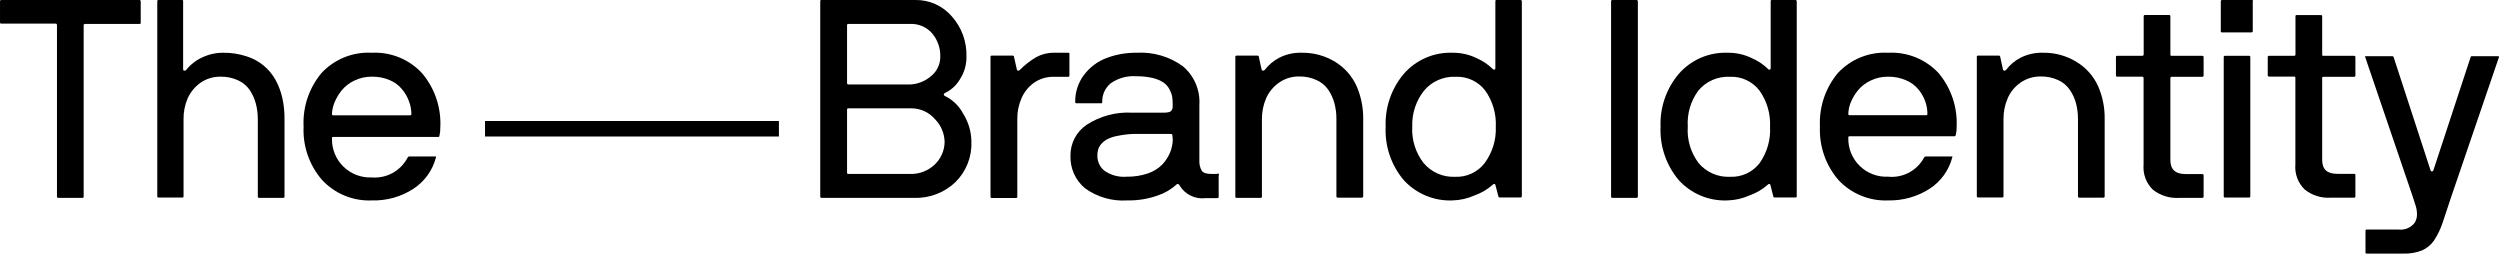
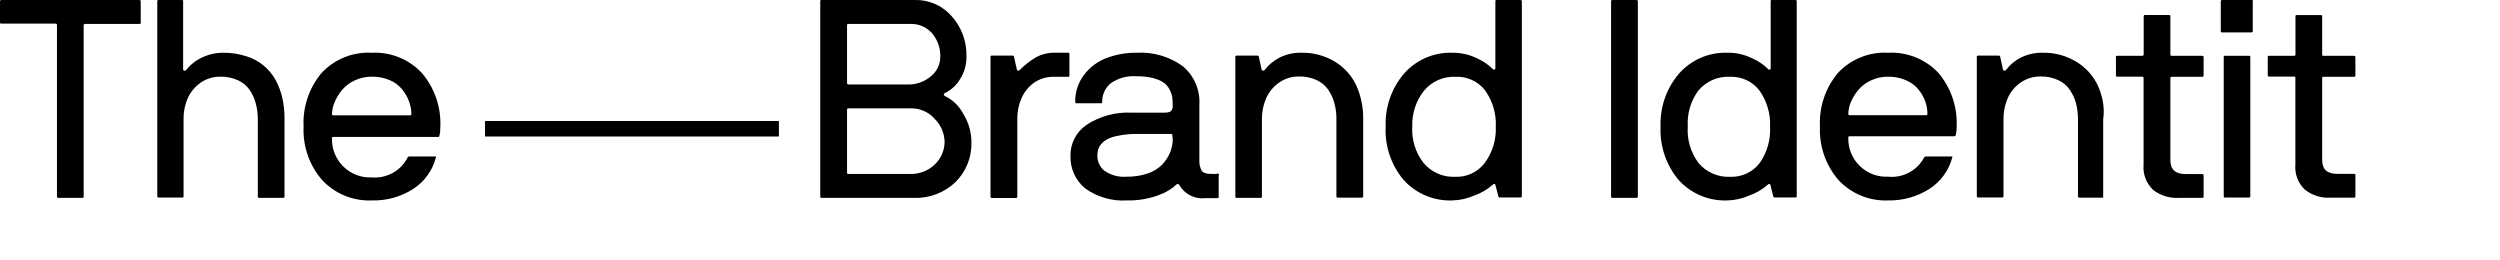
<svg xmlns="http://www.w3.org/2000/svg" width="183" height="19" viewBox="0 0 183 19" fill="none">
  <g clip-path="url(#clip0_1540_10047)">
    <path d="M10.193 0H0.078C0.065 0.002 0.054 0.006 0.043 0.013C0.033 0.019 0.023 0.028 0.016 0.038C0.009 0.048 0.004 0.059 0.001 0.071C-0.001 0.083 -0.002 0.096 0.001 0.108V1.652C0.001 1.664 0.005 1.676 0.01 1.686C0.016 1.697 0.024 1.706 0.033 1.713C0.043 1.721 0.054 1.726 0.065 1.729C0.077 1.732 0.089 1.732 0.101 1.73H4.07C4.108 1.73 4.139 1.73 4.17 1.807V14.385C4.169 14.399 4.171 14.414 4.176 14.427C4.181 14.441 4.189 14.453 4.199 14.462C4.21 14.472 4.222 14.479 4.236 14.483C4.25 14.487 4.264 14.488 4.278 14.486H6.054C6.065 14.484 6.076 14.48 6.086 14.473C6.095 14.467 6.104 14.46 6.11 14.45C6.117 14.441 6.121 14.43 6.124 14.419C6.126 14.408 6.126 14.396 6.124 14.385V1.861C6.121 1.847 6.122 1.832 6.126 1.819C6.13 1.805 6.137 1.792 6.147 1.782C6.157 1.771 6.169 1.763 6.182 1.758C6.195 1.753 6.21 1.751 6.224 1.753H10.193C10.27 1.753 10.301 1.753 10.301 1.652V0.108C10.301 0.039 10.27 0 10.193 0Z" fill="black" style="fill:black;fill-opacity:1;" />
    <path d="M20.177 5.861C19.719 5.026 18.955 4.403 18.046 4.123C17.5 3.944 16.929 3.855 16.355 3.861C15.821 3.856 15.293 3.972 14.81 4.2C14.35 4.409 13.945 4.724 13.629 5.119C13.613 5.141 13.592 5.157 13.567 5.167C13.543 5.176 13.516 5.178 13.49 5.173C13.467 5.171 13.445 5.161 13.43 5.144C13.414 5.126 13.405 5.104 13.405 5.081V0.108C13.411 0.096 13.413 0.082 13.411 0.069C13.41 0.056 13.405 0.043 13.397 0.032C13.389 0.021 13.379 0.012 13.367 0.007C13.355 0.001 13.341 -0.001 13.328 -8.62418e-05H11.583C11.572 0.002 11.561 0.006 11.551 0.012C11.542 0.018 11.533 0.026 11.527 0.035C11.52 0.045 11.516 0.055 11.514 0.066C11.511 0.078 11.511 0.089 11.513 0.1V14.385C11.513 14.431 11.56 14.462 11.614 14.462H13.359C13.371 14.461 13.382 14.458 13.393 14.452C13.403 14.447 13.413 14.439 13.42 14.429C13.427 14.42 13.432 14.409 13.435 14.397C13.438 14.386 13.438 14.374 13.436 14.362V8.725C13.427 8.194 13.532 7.668 13.745 7.181C13.951 6.733 14.27 6.347 14.671 6.061C15.101 5.762 15.615 5.605 16.139 5.613C16.58 5.603 17.018 5.693 17.42 5.876C17.765 6.03 18.062 6.276 18.277 6.586C18.481 6.889 18.632 7.223 18.725 7.575C18.824 7.953 18.874 8.342 18.872 8.733V14.408C18.876 14.431 18.888 14.452 18.907 14.467C18.925 14.481 18.949 14.488 18.972 14.486H20.717C20.795 14.486 20.826 14.447 20.826 14.385V8.733C20.833 8.214 20.781 7.696 20.671 7.189C20.568 6.725 20.402 6.279 20.177 5.861Z" fill="black" style="fill:black;fill-opacity:1;" />
    <path d="M30.887 5.351C30.421 4.85 29.852 4.457 29.218 4.2C28.584 3.942 27.902 3.826 27.219 3.861C26.536 3.823 25.853 3.935 25.218 4.19C24.582 4.445 24.011 4.836 23.544 5.335C22.622 6.431 22.15 7.836 22.223 9.266C22.155 10.693 22.639 12.093 23.574 13.173C24.037 13.671 24.603 14.063 25.232 14.322C25.861 14.581 26.539 14.7 27.219 14.671C28.29 14.703 29.345 14.409 30.246 13.829C31.074 13.295 31.67 12.468 31.914 11.513C31.917 11.492 31.917 11.471 31.914 11.451H31.867H29.968C29.937 11.451 29.907 11.461 29.882 11.479C29.857 11.497 29.839 11.522 29.829 11.551C29.582 12.02 29.204 12.406 28.74 12.662C28.276 12.917 27.747 13.03 27.219 12.988C26.837 13.006 26.455 12.945 26.097 12.809C25.739 12.673 25.414 12.465 25.14 12.198C24.866 11.931 24.65 11.61 24.506 11.255C24.361 10.901 24.291 10.521 24.3 10.138C24.3 10.061 24.3 10.023 24.401 10.023H32.068C32.122 10.023 32.153 10.023 32.169 9.922C32.216 9.73 32.237 9.533 32.23 9.335C32.309 7.884 31.828 6.458 30.887 5.351ZM30.114 8.362C30.111 8.386 30.098 8.406 30.08 8.421C30.061 8.435 30.038 8.442 30.014 8.44H24.378C24.366 8.439 24.354 8.435 24.343 8.43C24.333 8.424 24.324 8.416 24.316 8.407C24.309 8.397 24.304 8.386 24.301 8.375C24.298 8.363 24.298 8.351 24.3 8.339C24.311 8.052 24.374 7.77 24.486 7.505C24.616 7.185 24.793 6.886 25.011 6.617C25.263 6.313 25.579 6.068 25.937 5.899C26.339 5.705 26.78 5.607 27.227 5.613C27.675 5.605 28.12 5.691 28.532 5.868C28.883 6.014 29.194 6.245 29.435 6.54C29.651 6.8 29.82 7.095 29.937 7.413C30.05 7.709 30.11 8.022 30.114 8.339V8.362Z" fill="black" style="fill:black;fill-opacity:1;" />
    <path d="M69.162 7.026C69.14 7.018 69.121 7.003 69.108 6.984C69.094 6.965 69.087 6.942 69.087 6.918C69.087 6.895 69.094 6.872 69.108 6.853C69.121 6.834 69.14 6.819 69.162 6.81C69.623 6.595 70.008 6.245 70.266 5.806C70.591 5.306 70.758 4.72 70.745 4.123C70.773 3.05 70.392 2.007 69.679 1.204C69.348 0.818 68.935 0.509 68.47 0.301C68.006 0.093 67.501 -0.01 66.992 -8.99988e-05H60.151C60.081 -8.99988e-05 60.042 -8.99981e-05 60.042 0.1V14.385C60.041 14.399 60.043 14.414 60.048 14.427C60.053 14.44 60.061 14.452 60.072 14.462C60.082 14.472 60.095 14.479 60.108 14.483C60.122 14.487 60.136 14.488 60.151 14.486H66.891C67.448 14.506 68.002 14.415 68.523 14.219C69.044 14.023 69.521 13.725 69.926 13.343C70.32 12.957 70.629 12.494 70.832 11.982C71.036 11.47 71.129 10.921 71.107 10.37C71.1 9.645 70.892 8.937 70.505 8.324C70.209 7.758 69.738 7.302 69.162 7.026ZM62.004 1.83C62.005 1.818 62.008 1.806 62.014 1.796C62.019 1.785 62.027 1.776 62.037 1.769C62.046 1.762 62.057 1.756 62.069 1.754C62.08 1.751 62.092 1.75 62.104 1.753H66.613C66.921 1.737 67.227 1.792 67.51 1.914C67.792 2.036 68.043 2.221 68.243 2.455C68.637 2.929 68.846 3.53 68.829 4.146C68.832 4.42 68.772 4.691 68.654 4.939C68.537 5.186 68.364 5.404 68.15 5.575C67.719 5.946 67.174 6.161 66.606 6.185H62.104C62.035 6.185 62.004 6.146 62.004 6.069V1.83ZM68.436 12.03C68.195 12.264 67.909 12.446 67.596 12.567C67.283 12.688 66.949 12.744 66.613 12.733H62.081C62.069 12.732 62.057 12.728 62.047 12.723C62.036 12.717 62.027 12.709 62.02 12.7C62.013 12.69 62.007 12.679 62.005 12.668C62.002 12.656 62.002 12.644 62.004 12.632V7.999C62.006 7.988 62.01 7.977 62.016 7.968C62.022 7.958 62.03 7.95 62.039 7.943C62.048 7.937 62.059 7.932 62.07 7.93C62.081 7.928 62.093 7.928 62.104 7.93H66.737C67.056 7.933 67.371 8.003 67.661 8.136C67.951 8.269 68.21 8.462 68.42 8.702C68.876 9.151 69.136 9.761 69.146 10.401C69.141 10.706 69.075 11.007 68.953 11.286C68.832 11.566 68.656 11.819 68.436 12.03Z" fill="black" style="fill:black;fill-opacity:1;" />
    <path d="M97.755 4.54C97.009 4.078 96.146 3.842 95.269 3.861C94.706 3.845 94.149 3.969 93.647 4.224C93.231 4.438 92.868 4.741 92.582 5.112C92.568 5.13 92.551 5.145 92.531 5.156C92.511 5.167 92.489 5.173 92.466 5.173C92.441 5.175 92.416 5.168 92.395 5.154C92.374 5.14 92.358 5.12 92.35 5.096L92.149 4.169C92.149 4.1 92.095 4.069 92.049 4.069H90.504C90.493 4.07 90.481 4.073 90.47 4.079C90.46 4.085 90.451 4.093 90.443 4.102C90.436 4.112 90.431 4.122 90.428 4.134C90.425 4.146 90.425 4.158 90.427 4.169V14.416C90.429 14.427 90.433 14.438 90.439 14.448C90.445 14.457 90.453 14.466 90.463 14.472C90.472 14.479 90.483 14.483 90.494 14.485C90.505 14.488 90.516 14.488 90.528 14.485H92.304C92.315 14.484 92.326 14.479 92.335 14.473C92.345 14.467 92.353 14.459 92.36 14.45C92.366 14.441 92.371 14.43 92.373 14.419C92.375 14.408 92.375 14.396 92.373 14.385V8.733C92.367 8.202 92.472 7.676 92.682 7.189C92.887 6.728 93.216 6.332 93.632 6.046C94.061 5.745 94.575 5.588 95.099 5.598C95.538 5.588 95.973 5.678 96.373 5.861C96.718 6.015 97.014 6.261 97.23 6.571C97.432 6.871 97.583 7.202 97.678 7.552C97.78 7.929 97.829 8.319 97.825 8.71V14.393C97.83 14.415 97.843 14.435 97.861 14.449C97.879 14.463 97.902 14.471 97.925 14.47H99.67C99.747 14.47 99.786 14.431 99.786 14.37V8.733C99.8 7.894 99.634 7.062 99.299 6.293C98.968 5.569 98.431 4.959 97.755 4.54Z" fill="black" style="fill:black;fill-opacity:1;" />
    <path d="M111.322 -0H109.569C109.5 -0 109.461 -0 109.461 0.1V5.003C109.461 5.023 109.455 5.043 109.444 5.059C109.433 5.076 109.418 5.088 109.399 5.096C109.361 5.096 109.315 5.096 109.26 5.042C108.929 4.718 108.542 4.457 108.118 4.27C107.559 3.993 106.942 3.853 106.319 3.861C105.648 3.837 104.98 3.964 104.365 4.231C103.749 4.498 103.2 4.899 102.759 5.405C101.85 6.481 101.376 7.858 101.431 9.266C101.36 10.691 101.832 12.09 102.751 13.181C103.202 13.675 103.756 14.065 104.373 14.322C104.991 14.58 105.658 14.699 106.326 14.671C106.886 14.656 107.437 14.53 107.948 14.3C108.431 14.131 108.877 13.868 109.26 13.528C109.353 13.435 109.423 13.443 109.461 13.528L109.677 14.354C109.677 14.416 109.724 14.455 109.778 14.455H111.322C111.345 14.449 111.364 14.436 111.379 14.418C111.393 14.4 111.4 14.377 111.399 14.354V0.077C111.396 0.058 111.387 0.04 111.373 0.026C111.359 0.012 111.342 0.003 111.322 -0ZM108.681 11.93C108.43 12.26 108.101 12.525 107.725 12.701C107.348 12.878 106.935 12.96 106.519 12.941C106.081 12.963 105.644 12.883 105.242 12.707C104.841 12.532 104.485 12.265 104.203 11.93C103.616 11.17 103.322 10.224 103.377 9.266C103.343 8.313 103.65 7.38 104.241 6.633C104.523 6.297 104.879 6.031 105.281 5.855C105.683 5.68 106.12 5.6 106.558 5.621C106.973 5.602 107.387 5.685 107.763 5.861C108.14 6.037 108.468 6.302 108.72 6.633C109.267 7.404 109.538 8.337 109.492 9.281C109.533 10.231 109.247 11.165 108.681 11.93Z" fill="black" style="fill:black;fill-opacity:1;" />
    <path d="M78.196 3.861H77.154C76.698 3.855 76.249 3.967 75.849 4.185C75.413 4.44 75.013 4.752 74.66 5.112C74.645 5.129 74.628 5.143 74.608 5.154C74.588 5.165 74.566 5.171 74.544 5.173C74.498 5.173 74.467 5.173 74.436 5.096L74.227 4.17C74.227 4.1 74.173 4.069 74.127 4.069H72.583C72.571 4.07 72.559 4.073 72.549 4.079C72.538 4.085 72.529 4.093 72.522 4.102C72.514 4.112 72.509 4.122 72.506 4.134C72.504 4.146 72.503 4.158 72.505 4.17V14.416C72.509 14.439 72.522 14.46 72.54 14.474C72.559 14.489 72.582 14.495 72.606 14.493H74.359C74.373 14.496 74.387 14.495 74.401 14.491C74.414 14.487 74.427 14.479 74.438 14.47C74.448 14.46 74.456 14.448 74.461 14.435C74.466 14.421 74.468 14.407 74.467 14.393V8.733C74.457 8.202 74.563 7.675 74.775 7.189C74.968 6.742 75.278 6.355 75.671 6.069C76.098 5.768 76.609 5.612 77.131 5.621H78.173C78.243 5.621 78.281 5.621 78.281 5.521V3.977C78.304 3.907 78.266 3.861 78.196 3.861Z" fill="black" style="fill:black;fill-opacity:1;" />
    <path d="M89.068 12.733H88.682C88.311 12.733 88.072 12.655 87.964 12.493C87.835 12.258 87.776 11.99 87.794 11.721V7.675C87.828 7.14 87.735 6.605 87.523 6.112C87.311 5.62 86.986 5.184 86.574 4.841C85.591 4.134 84.394 3.787 83.184 3.861C82.438 3.853 81.697 3.984 80.999 4.247C80.346 4.493 79.776 4.919 79.355 5.475C78.917 6.051 78.688 6.759 78.706 7.482C78.707 7.494 78.71 7.506 78.716 7.516C78.722 7.527 78.729 7.536 78.739 7.543C78.748 7.55 78.759 7.556 78.771 7.558C78.782 7.561 78.794 7.562 78.806 7.559H80.575C80.652 7.559 80.683 7.559 80.683 7.459C80.676 7.2 80.728 6.944 80.835 6.708C80.942 6.473 81.101 6.265 81.3 6.1C81.849 5.713 82.515 5.53 83.184 5.583C83.595 5.576 84.005 5.62 84.404 5.714C84.678 5.782 84.939 5.894 85.177 6.046C85.355 6.172 85.501 6.338 85.601 6.532C85.695 6.699 85.763 6.878 85.802 7.065C85.827 7.244 85.84 7.425 85.841 7.606C85.841 7.698 85.841 7.791 85.841 7.884C85.825 7.949 85.799 8.012 85.763 8.069C85.741 8.105 85.712 8.135 85.677 8.159C85.643 8.183 85.604 8.2 85.563 8.208C85.431 8.24 85.296 8.253 85.161 8.247H82.845C81.673 8.186 80.513 8.5 79.532 9.142C79.165 9.392 78.866 9.728 78.661 10.121C78.456 10.515 78.352 10.953 78.358 11.397C78.342 11.85 78.43 12.3 78.614 12.714C78.799 13.127 79.076 13.493 79.424 13.783C80.319 14.429 81.411 14.743 82.513 14.671C83.275 14.686 84.033 14.563 84.752 14.308C85.271 14.135 85.747 13.853 86.149 13.482C86.164 13.474 86.18 13.47 86.196 13.47C86.212 13.47 86.228 13.474 86.242 13.482C86.264 13.481 86.286 13.489 86.303 13.503C86.32 13.517 86.331 13.537 86.335 13.559C86.528 13.89 86.816 14.156 87.161 14.324C87.506 14.492 87.893 14.553 88.273 14.501H89.13C89.142 14.5 89.153 14.497 89.164 14.491C89.174 14.485 89.184 14.477 89.191 14.468C89.198 14.459 89.204 14.448 89.206 14.436C89.209 14.424 89.209 14.412 89.207 14.401V12.856C89.224 12.838 89.232 12.814 89.231 12.789C89.229 12.764 89.218 12.741 89.199 12.725C89.181 12.709 89.157 12.7 89.132 12.702C89.108 12.703 89.085 12.714 89.068 12.733ZM85.848 10.208C85.84 10.539 85.772 10.866 85.647 11.173C85.51 11.491 85.32 11.784 85.084 12.038C84.787 12.336 84.425 12.56 84.026 12.694C83.529 12.862 83.006 12.943 82.482 12.934C81.899 12.984 81.317 12.829 80.837 12.493C80.675 12.36 80.546 12.193 80.457 12.003C80.369 11.813 80.325 11.606 80.327 11.397C80.323 11.248 80.341 11.1 80.381 10.957C80.425 10.81 80.499 10.673 80.598 10.555C80.721 10.411 80.87 10.29 81.038 10.2C81.28 10.075 81.541 9.989 81.81 9.945C82.176 9.868 82.548 9.821 82.922 9.806H85.709C85.723 9.804 85.738 9.805 85.751 9.809C85.765 9.813 85.778 9.82 85.788 9.83C85.799 9.839 85.807 9.851 85.812 9.865C85.817 9.878 85.819 9.892 85.817 9.907L85.848 10.208Z" fill="black" style="fill:black;fill-opacity:1;" />
    <path d="M119.777 -0H118.008C117.996 0.001 117.985 0.004 117.974 0.01C117.964 0.015 117.955 0.023 117.947 0.033C117.94 0.042 117.935 0.053 117.932 0.065C117.929 0.076 117.929 0.089 117.931 0.1V14.408C117.935 14.431 117.947 14.452 117.966 14.467C117.985 14.481 118.008 14.488 118.032 14.485H119.777C119.854 14.485 119.892 14.447 119.892 14.385V0.108C119.892 0.038 119.854 -0 119.777 -0Z" fill="black" style="fill:black;fill-opacity:1;" />
    <path d="M131.444 0H129.722C129.645 0 129.614 0 129.614 0.1V5.004C129.614 5.023 129.608 5.043 129.597 5.059C129.586 5.076 129.57 5.089 129.552 5.096C129.526 5.104 129.499 5.102 129.474 5.093C129.449 5.083 129.427 5.065 129.413 5.042C129.079 4.717 128.69 4.456 128.263 4.27C127.699 3.99 127.077 3.85 126.448 3.861C125.777 3.838 125.11 3.964 124.494 4.231C123.878 4.498 123.33 4.899 122.888 5.405C121.977 6.48 121.501 7.857 121.553 9.266C121.488 10.691 121.962 12.089 122.881 13.181C123.33 13.675 123.882 14.065 124.499 14.322C125.115 14.58 125.781 14.699 126.448 14.671C127.01 14.657 127.564 14.531 128.077 14.3C128.56 14.129 129.006 13.867 129.39 13.528C129.483 13.435 129.552 13.443 129.591 13.528L129.799 14.354C129.799 14.416 129.853 14.455 129.9 14.455H131.444C131.456 14.454 131.467 14.45 131.478 14.445C131.489 14.439 131.498 14.431 131.505 14.422C131.512 14.412 131.517 14.401 131.52 14.39C131.523 14.378 131.523 14.366 131.521 14.354V0.077C131.519 0.057 131.511 0.039 131.497 0.025C131.482 0.01 131.464 0.002 131.444 0ZM128.811 11.93C128.559 12.26 128.23 12.525 127.854 12.701C127.478 12.877 127.064 12.959 126.649 12.941C126.211 12.963 125.774 12.884 125.372 12.708C124.97 12.533 124.614 12.266 124.332 11.93C123.759 11.165 123.479 10.22 123.545 9.266C123.485 8.325 123.758 7.393 124.317 6.633C124.598 6.295 124.953 6.028 125.355 5.853C125.758 5.677 126.195 5.598 126.633 5.621C127.049 5.603 127.462 5.685 127.839 5.861C128.215 6.037 128.544 6.302 128.795 6.633C129.342 7.404 129.614 8.337 129.568 9.281C129.62 10.224 129.354 11.157 128.811 11.93Z" fill="black" style="fill:black;fill-opacity:1;" />
    <path d="M164.824 0H162.639C162.616 0.004 162.595 0.016 162.581 0.035C162.566 0.054 162.56 0.077 162.562 0.1V2.262C162.562 2.34 162.562 2.371 162.655 2.371H164.817C164.83 2.37 164.842 2.366 164.854 2.36C164.865 2.354 164.875 2.345 164.883 2.335C164.891 2.325 164.897 2.313 164.9 2.301C164.903 2.288 164.904 2.275 164.902 2.262V0.1C164.94 0 164.902 0 164.824 0Z" fill="black" style="fill:black;fill-opacity:1;" />
    <path d="M164.622 4.085H162.847C162.835 4.086 162.825 4.091 162.815 4.097C162.805 4.103 162.797 4.111 162.79 4.12C162.784 4.129 162.779 4.14 162.777 4.151C162.775 4.162 162.775 4.174 162.777 4.185V14.385C162.781 14.408 162.793 14.429 162.812 14.444C162.831 14.458 162.854 14.465 162.877 14.462H164.646C164.669 14.459 164.69 14.446 164.704 14.427C164.718 14.409 164.725 14.385 164.723 14.362V4.154C164.721 4.143 164.717 4.132 164.711 4.123C164.705 4.113 164.697 4.105 164.687 4.098C164.678 4.092 164.667 4.087 164.656 4.085C164.645 4.082 164.634 4.082 164.622 4.085Z" fill="black" style="fill:black;fill-opacity:1;" />
    <path d="M172.307 4.085H170.083C170.014 4.085 169.983 4.085 169.983 3.977V1.174C169.981 1.162 169.977 1.152 169.971 1.142C169.965 1.132 169.957 1.124 169.947 1.118C169.938 1.111 169.927 1.107 169.916 1.104C169.905 1.102 169.894 1.102 169.882 1.104H168.137C168.06 1.104 168.029 1.104 168.029 1.205V3.977C168.032 3.991 168.031 4.005 168.027 4.019C168.023 4.032 168.016 4.045 168.006 4.056C167.996 4.066 167.984 4.074 167.971 4.079C167.957 4.084 167.943 4.086 167.929 4.085H166.076C166.064 4.086 166.052 4.089 166.042 4.095C166.031 4.1 166.022 4.108 166.015 4.118C166.007 4.127 166.002 4.138 165.999 4.15C165.997 4.161 165.996 4.173 165.999 4.185V5.521C166 5.544 166.011 5.566 166.028 5.581C166.045 5.597 166.068 5.606 166.091 5.606H167.921C167.991 5.606 168.022 5.606 168.022 5.714V12.038C167.991 12.378 168.038 12.72 168.158 13.04C168.279 13.36 168.469 13.648 168.717 13.883C169.253 14.306 169.927 14.516 170.608 14.47H172.307C172.321 14.473 172.336 14.472 172.349 14.468C172.363 14.464 172.375 14.457 172.386 14.447C172.396 14.437 172.404 14.425 172.41 14.412C172.415 14.398 172.417 14.384 172.415 14.37V12.825C172.415 12.756 172.415 12.725 172.307 12.725H171.095C170.323 12.725 169.983 12.385 169.983 11.698V5.729C169.983 5.66 169.983 5.621 170.083 5.621H172.307C172.321 5.624 172.336 5.623 172.349 5.619C172.363 5.615 172.375 5.608 172.386 5.598C172.396 5.588 172.404 5.576 172.41 5.563C172.415 5.549 172.417 5.535 172.415 5.521V4.185C172.415 4.116 172.376 4.085 172.307 4.085Z" fill="black" style="fill:black;fill-opacity:1;" />
-     <path d="M182.892 4.116C182.865 4.105 182.835 4.105 182.807 4.116H180.939C180.892 4.116 180.862 4.116 180.838 4.216L178.12 12.478C178.112 12.498 178.098 12.515 178.08 12.527C178.062 12.539 178.042 12.546 178.02 12.547C177.998 12.549 177.976 12.542 177.958 12.53C177.94 12.517 177.926 12.499 177.92 12.478L175.225 4.216C175.225 4.146 175.163 4.116 175.117 4.116H173.186H173.132C173.127 4.125 173.124 4.136 173.124 4.146C173.124 4.157 173.127 4.168 173.132 4.177L176.607 14.377L176.785 14.934C176.874 15.168 176.921 15.416 176.924 15.667C176.931 15.883 176.878 16.097 176.769 16.285C176.634 16.47 176.451 16.615 176.241 16.706C176.031 16.797 175.8 16.83 175.572 16.802H173.256C173.186 16.802 173.155 16.802 173.155 16.91V18.454C173.155 18.524 173.155 18.563 173.256 18.563H175.927C176.394 18.578 176.859 18.499 177.294 18.331C177.641 18.177 177.94 17.931 178.159 17.62C178.435 17.204 178.653 16.752 178.808 16.277L179.402 14.486L182.923 4.185C182.927 4.172 182.925 4.158 182.92 4.145C182.914 4.132 182.904 4.122 182.892 4.116Z" fill="black" style="fill:black;fill-opacity:1;" />
-     <path d="M152.015 4.54C151.272 4.079 150.411 3.842 149.536 3.861C148.972 3.845 148.412 3.97 147.907 4.224C147.492 4.436 147.13 4.74 146.849 5.112C146.835 5.129 146.818 5.144 146.798 5.155C146.778 5.165 146.756 5.172 146.734 5.173C146.709 5.175 146.684 5.168 146.663 5.154C146.642 5.14 146.626 5.12 146.618 5.096L146.417 4.17C146.417 4.1 146.363 4.069 146.317 4.069H144.772C144.761 4.071 144.75 4.075 144.741 4.081C144.731 4.087 144.723 4.095 144.716 4.105C144.71 4.114 144.705 4.125 144.703 4.136C144.701 4.147 144.701 4.158 144.703 4.17V14.385C144.708 14.409 144.723 14.429 144.743 14.442C144.763 14.455 144.787 14.459 144.811 14.455H146.579C146.591 14.454 146.603 14.45 146.613 14.445C146.624 14.439 146.633 14.431 146.64 14.422C146.647 14.412 146.653 14.401 146.655 14.39C146.658 14.378 146.659 14.366 146.656 14.354V8.733C146.647 8.202 146.752 7.675 146.965 7.189C147.165 6.726 147.492 6.33 147.907 6.046C148.337 5.746 148.85 5.59 149.374 5.598C149.816 5.588 150.254 5.678 150.656 5.861C150.999 6.015 151.293 6.261 151.505 6.571C151.713 6.869 151.867 7.201 151.961 7.552C152.06 7.93 152.109 8.319 152.108 8.71V14.393C152.112 14.416 152.124 14.437 152.143 14.451C152.161 14.466 152.185 14.472 152.208 14.47H153.953C154.03 14.47 154.061 14.431 154.061 14.37V8.733C154.079 7.894 153.913 7.061 153.575 6.293C153.242 5.566 152.699 4.955 152.015 4.54Z" fill="black" style="fill:black;fill-opacity:1;" />
+     <path d="M152.015 4.54C151.272 4.079 150.411 3.842 149.536 3.861C148.972 3.845 148.412 3.97 147.907 4.224C147.492 4.436 147.13 4.74 146.849 5.112C146.835 5.129 146.818 5.144 146.798 5.155C146.778 5.165 146.756 5.172 146.734 5.173C146.709 5.175 146.684 5.168 146.663 5.154C146.642 5.14 146.626 5.12 146.618 5.096L146.417 4.17C146.417 4.1 146.363 4.069 146.317 4.069H144.772C144.761 4.071 144.75 4.075 144.741 4.081C144.731 4.087 144.723 4.095 144.716 4.105C144.71 4.114 144.705 4.125 144.703 4.136C144.701 4.147 144.701 4.158 144.703 4.17V14.385C144.708 14.409 144.723 14.429 144.743 14.442C144.763 14.455 144.787 14.459 144.811 14.455H146.579C146.591 14.454 146.603 14.45 146.613 14.445C146.624 14.439 146.633 14.431 146.64 14.422C146.647 14.412 146.653 14.401 146.655 14.39C146.658 14.378 146.659 14.366 146.656 14.354V8.733C146.647 8.202 146.752 7.675 146.965 7.189C147.165 6.726 147.492 6.33 147.907 6.046C148.337 5.746 148.85 5.59 149.374 5.598C149.816 5.588 150.254 5.678 150.656 5.861C150.999 6.015 151.293 6.261 151.505 6.571C151.713 6.869 151.867 7.201 151.961 7.552C152.06 7.93 152.109 8.319 152.108 8.71V14.393C152.112 14.416 152.124 14.437 152.143 14.451C152.161 14.466 152.185 14.472 152.208 14.47H153.953V8.733C154.079 7.894 153.913 7.061 153.575 6.293C153.242 5.566 152.699 4.955 152.015 4.54Z" fill="black" style="fill:black;fill-opacity:1;" />
    <path d="M138.215 3.861C137.532 3.823 136.849 3.935 136.214 4.19C135.579 4.445 135.007 4.836 134.54 5.336C133.618 6.435 133.147 7.841 133.219 9.274C133.158 10.702 133.644 12.099 134.578 13.181C135.041 13.676 135.606 14.066 136.234 14.323C136.861 14.581 137.537 14.699 138.215 14.671C139.286 14.694 140.339 14.398 141.242 13.822C142.07 13.287 142.666 12.46 142.91 11.505C142.913 11.497 142.915 11.487 142.915 11.478C142.915 11.469 142.913 11.46 142.91 11.451C142.895 11.445 142.878 11.445 142.863 11.451H142.802H140.979C140.948 11.453 140.918 11.464 140.892 11.482C140.867 11.499 140.846 11.523 140.833 11.551C140.58 12.014 140.198 12.391 139.732 12.637C139.266 12.883 138.739 12.986 138.215 12.934C137.833 12.953 137.45 12.893 137.092 12.758C136.734 12.622 136.407 12.414 136.133 12.146C135.859 11.879 135.643 11.558 135.499 11.203C135.355 10.848 135.286 10.467 135.296 10.084C135.296 10.015 135.296 9.976 135.397 9.976H143.064C143.118 9.976 143.149 9.938 143.165 9.876C143.212 9.681 143.233 9.481 143.226 9.281C143.296 7.852 142.825 6.449 141.906 5.351C141.437 4.848 140.863 4.454 140.226 4.197C139.588 3.939 138.902 3.825 138.215 3.861ZM141.087 8.355C141.087 8.367 141.083 8.378 141.077 8.389C141.072 8.399 141.064 8.409 141.054 8.416C141.045 8.423 141.034 8.428 141.022 8.431C141.011 8.434 140.999 8.434 140.987 8.432H135.373C135.362 8.431 135.35 8.428 135.339 8.422C135.329 8.416 135.32 8.409 135.312 8.399C135.305 8.39 135.3 8.379 135.297 8.367C135.294 8.355 135.294 8.343 135.296 8.332C135.305 8.045 135.365 7.763 135.474 7.498C135.605 7.18 135.782 6.883 135.999 6.617C136.25 6.311 136.566 6.066 136.926 5.899C137.327 5.705 137.769 5.607 138.215 5.614C138.664 5.607 139.109 5.697 139.52 5.876C139.871 6.02 140.181 6.248 140.423 6.54C140.639 6.801 140.809 7.096 140.925 7.413C141.033 7.71 141.087 8.023 141.087 8.339V8.355Z" fill="black" style="fill:black;fill-opacity:1;" />
    <path d="M161.196 4.085H158.972C158.91 4.085 158.872 4.085 158.872 3.969V1.174C158.871 1.162 158.867 1.15 158.862 1.14C158.856 1.129 158.848 1.12 158.839 1.113C158.829 1.105 158.818 1.1 158.807 1.097C158.795 1.095 158.783 1.094 158.771 1.096H157.026C157.012 1.094 156.998 1.095 156.984 1.099C156.97 1.103 156.958 1.11 156.947 1.12C156.937 1.13 156.929 1.142 156.924 1.155C156.919 1.168 156.917 1.183 156.918 1.197V3.969C156.918 4.046 156.88 4.085 156.818 4.085H154.965C154.952 4.084 154.94 4.087 154.929 4.092C154.917 4.097 154.907 4.105 154.9 4.115C154.892 4.125 154.887 4.136 154.885 4.148C154.883 4.161 154.884 4.173 154.887 4.185V5.536C154.888 5.548 154.892 5.56 154.897 5.57C154.903 5.581 154.911 5.59 154.92 5.597C154.93 5.605 154.941 5.61 154.952 5.613C154.964 5.615 154.976 5.616 154.988 5.614H156.81C156.88 5.614 156.91 5.652 156.91 5.729V12.053C156.88 12.393 156.927 12.736 157.047 13.055C157.167 13.375 157.358 13.663 157.605 13.899C158.145 14.316 158.816 14.524 159.497 14.486H161.196C161.21 14.488 161.224 14.487 161.238 14.483C161.252 14.479 161.264 14.472 161.275 14.462C161.285 14.452 161.293 14.44 161.298 14.427C161.303 14.414 161.305 14.399 161.304 14.385V12.841C161.304 12.771 161.265 12.741 161.196 12.741H159.991C159.219 12.741 158.872 12.393 158.872 11.713V5.729C158.872 5.652 158.91 5.621 158.972 5.621H161.196C161.21 5.624 161.224 5.623 161.238 5.619C161.252 5.615 161.264 5.608 161.275 5.598C161.285 5.588 161.293 5.576 161.298 5.563C161.303 5.549 161.305 5.535 161.304 5.521V4.185C161.304 4.116 161.265 4.085 161.196 4.085Z" fill="black" style="fill:black;fill-opacity:1;" />
    <path d="M57.016 8.857H35.504V9.992H57.016V8.857Z" fill="black" style="fill:black;fill-opacity:1;" />
  </g>
  <defs>
    <clipPath id="clip0_1540_10047">
      <rect width="183" height="18.562" fill="white" style="fill:white;fill-opacity:1;" />
    </clipPath>
  </defs>
</svg>